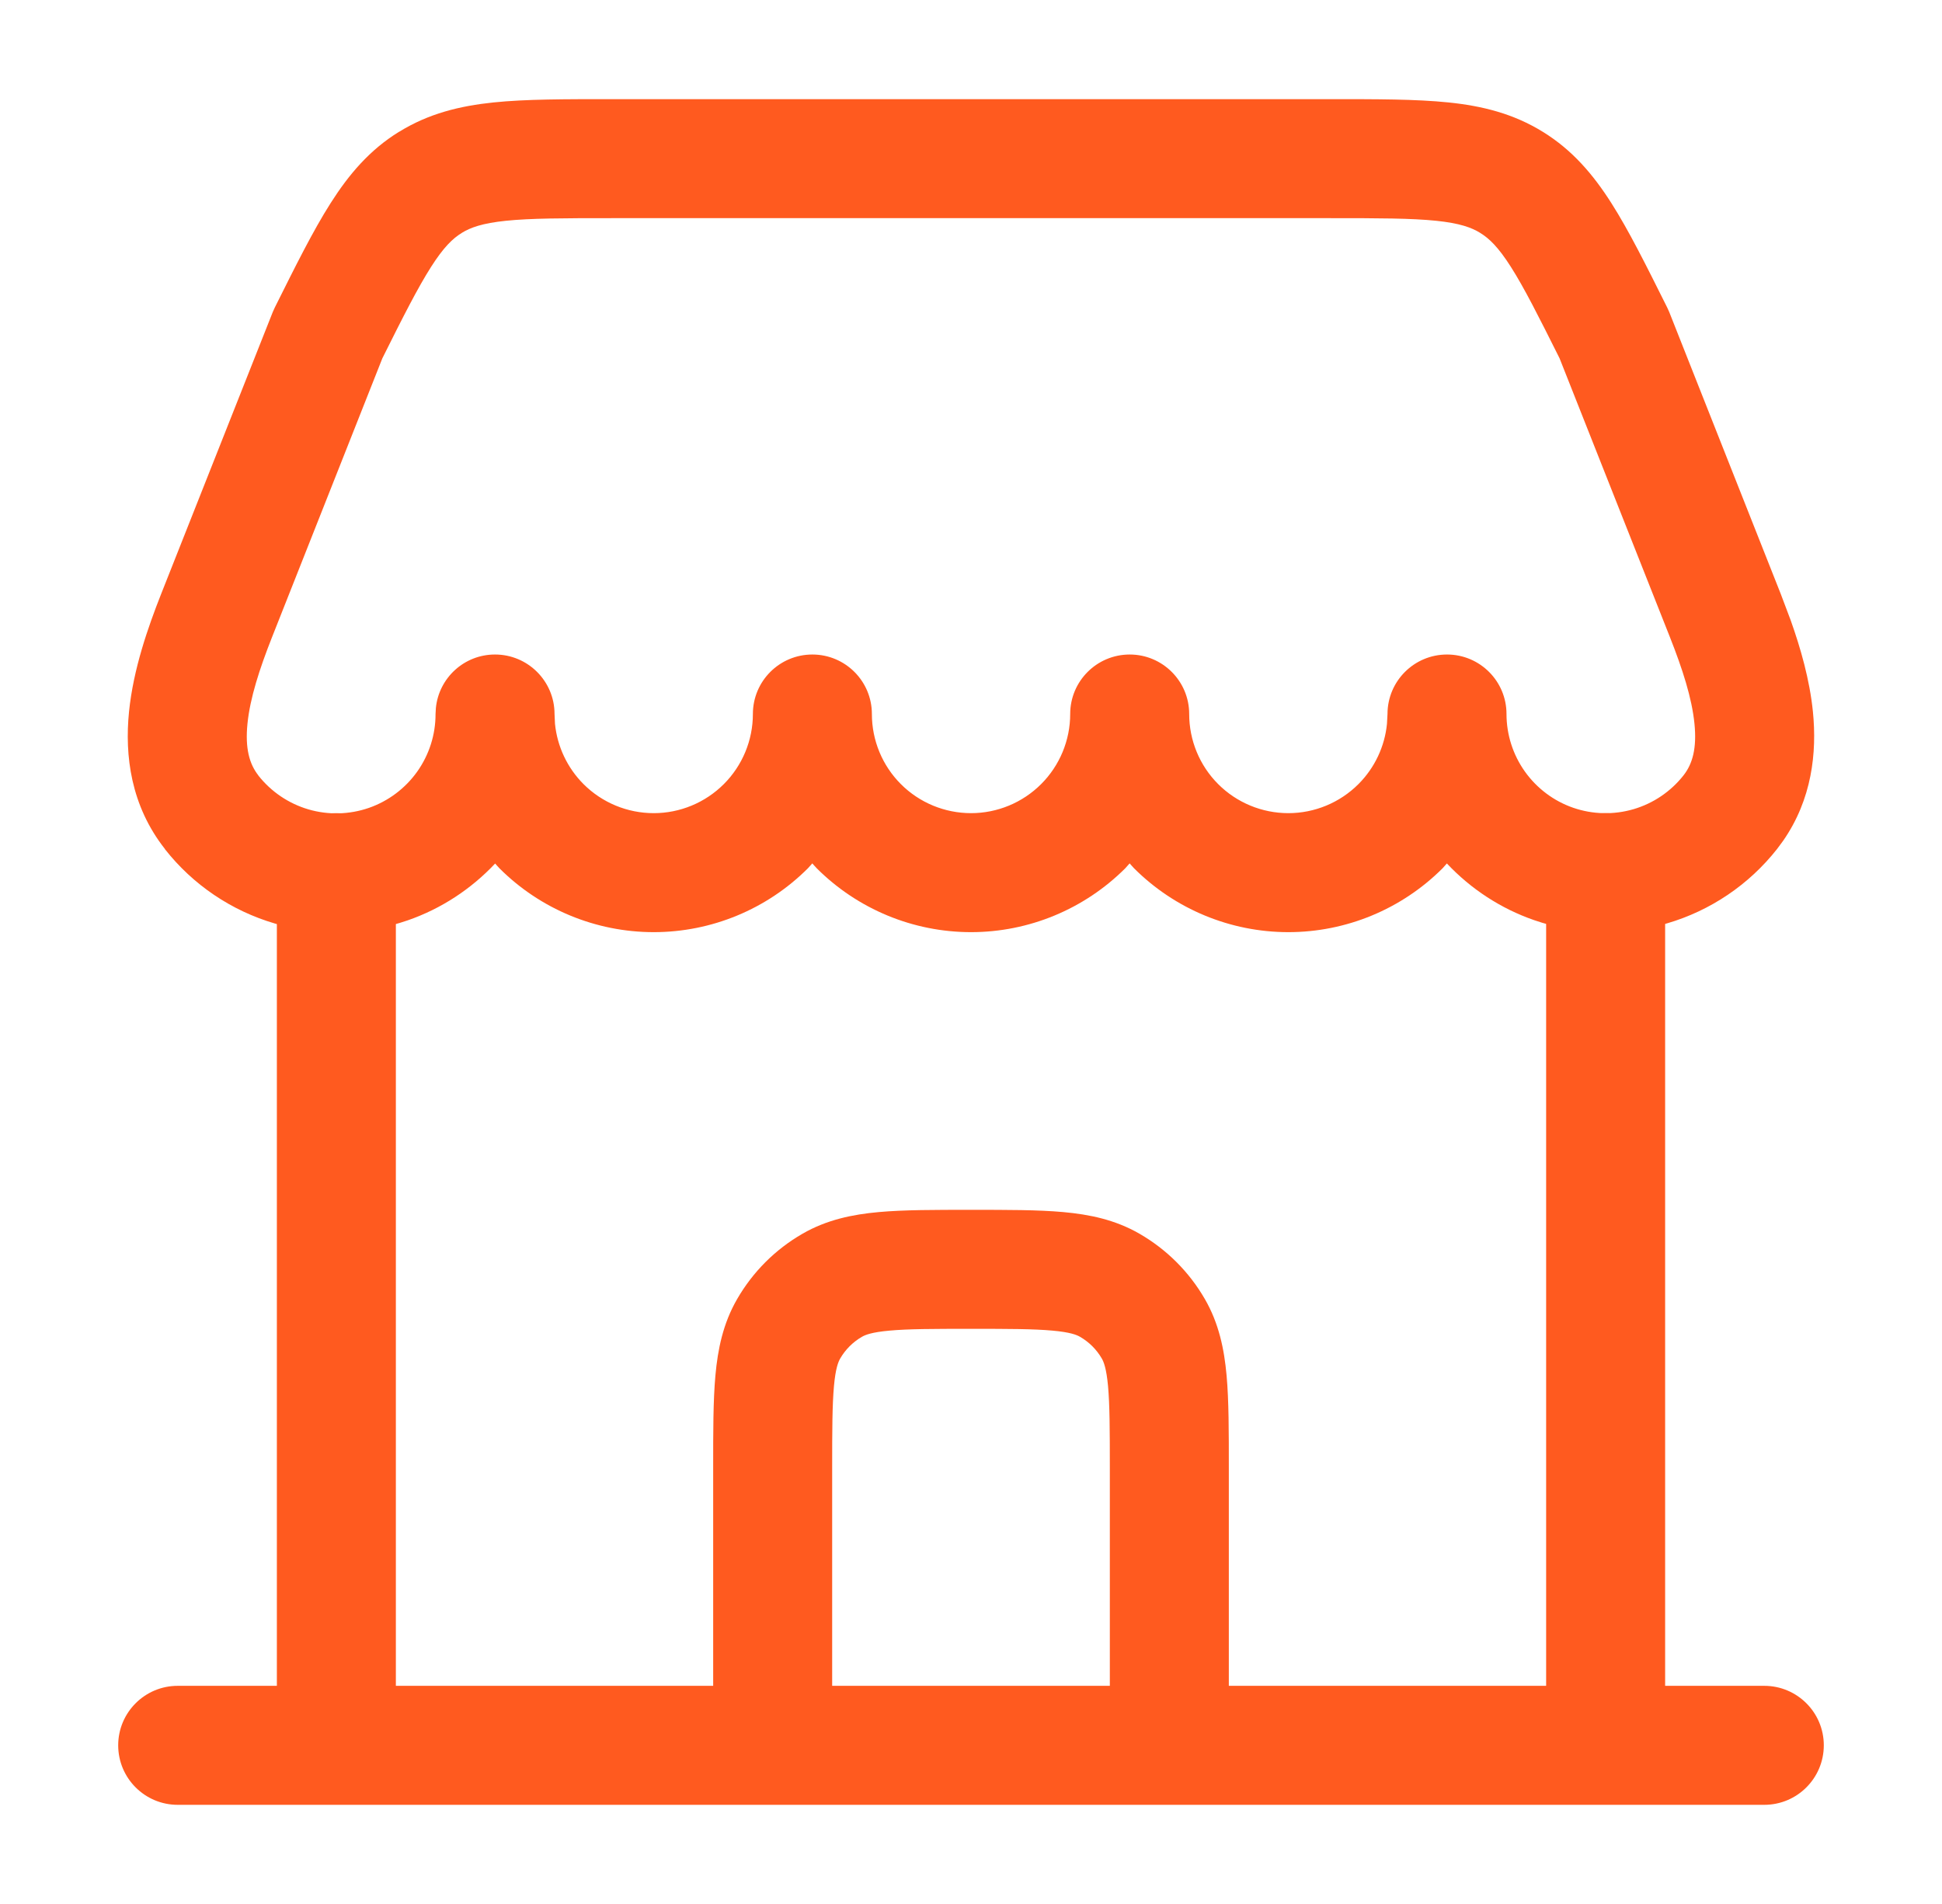
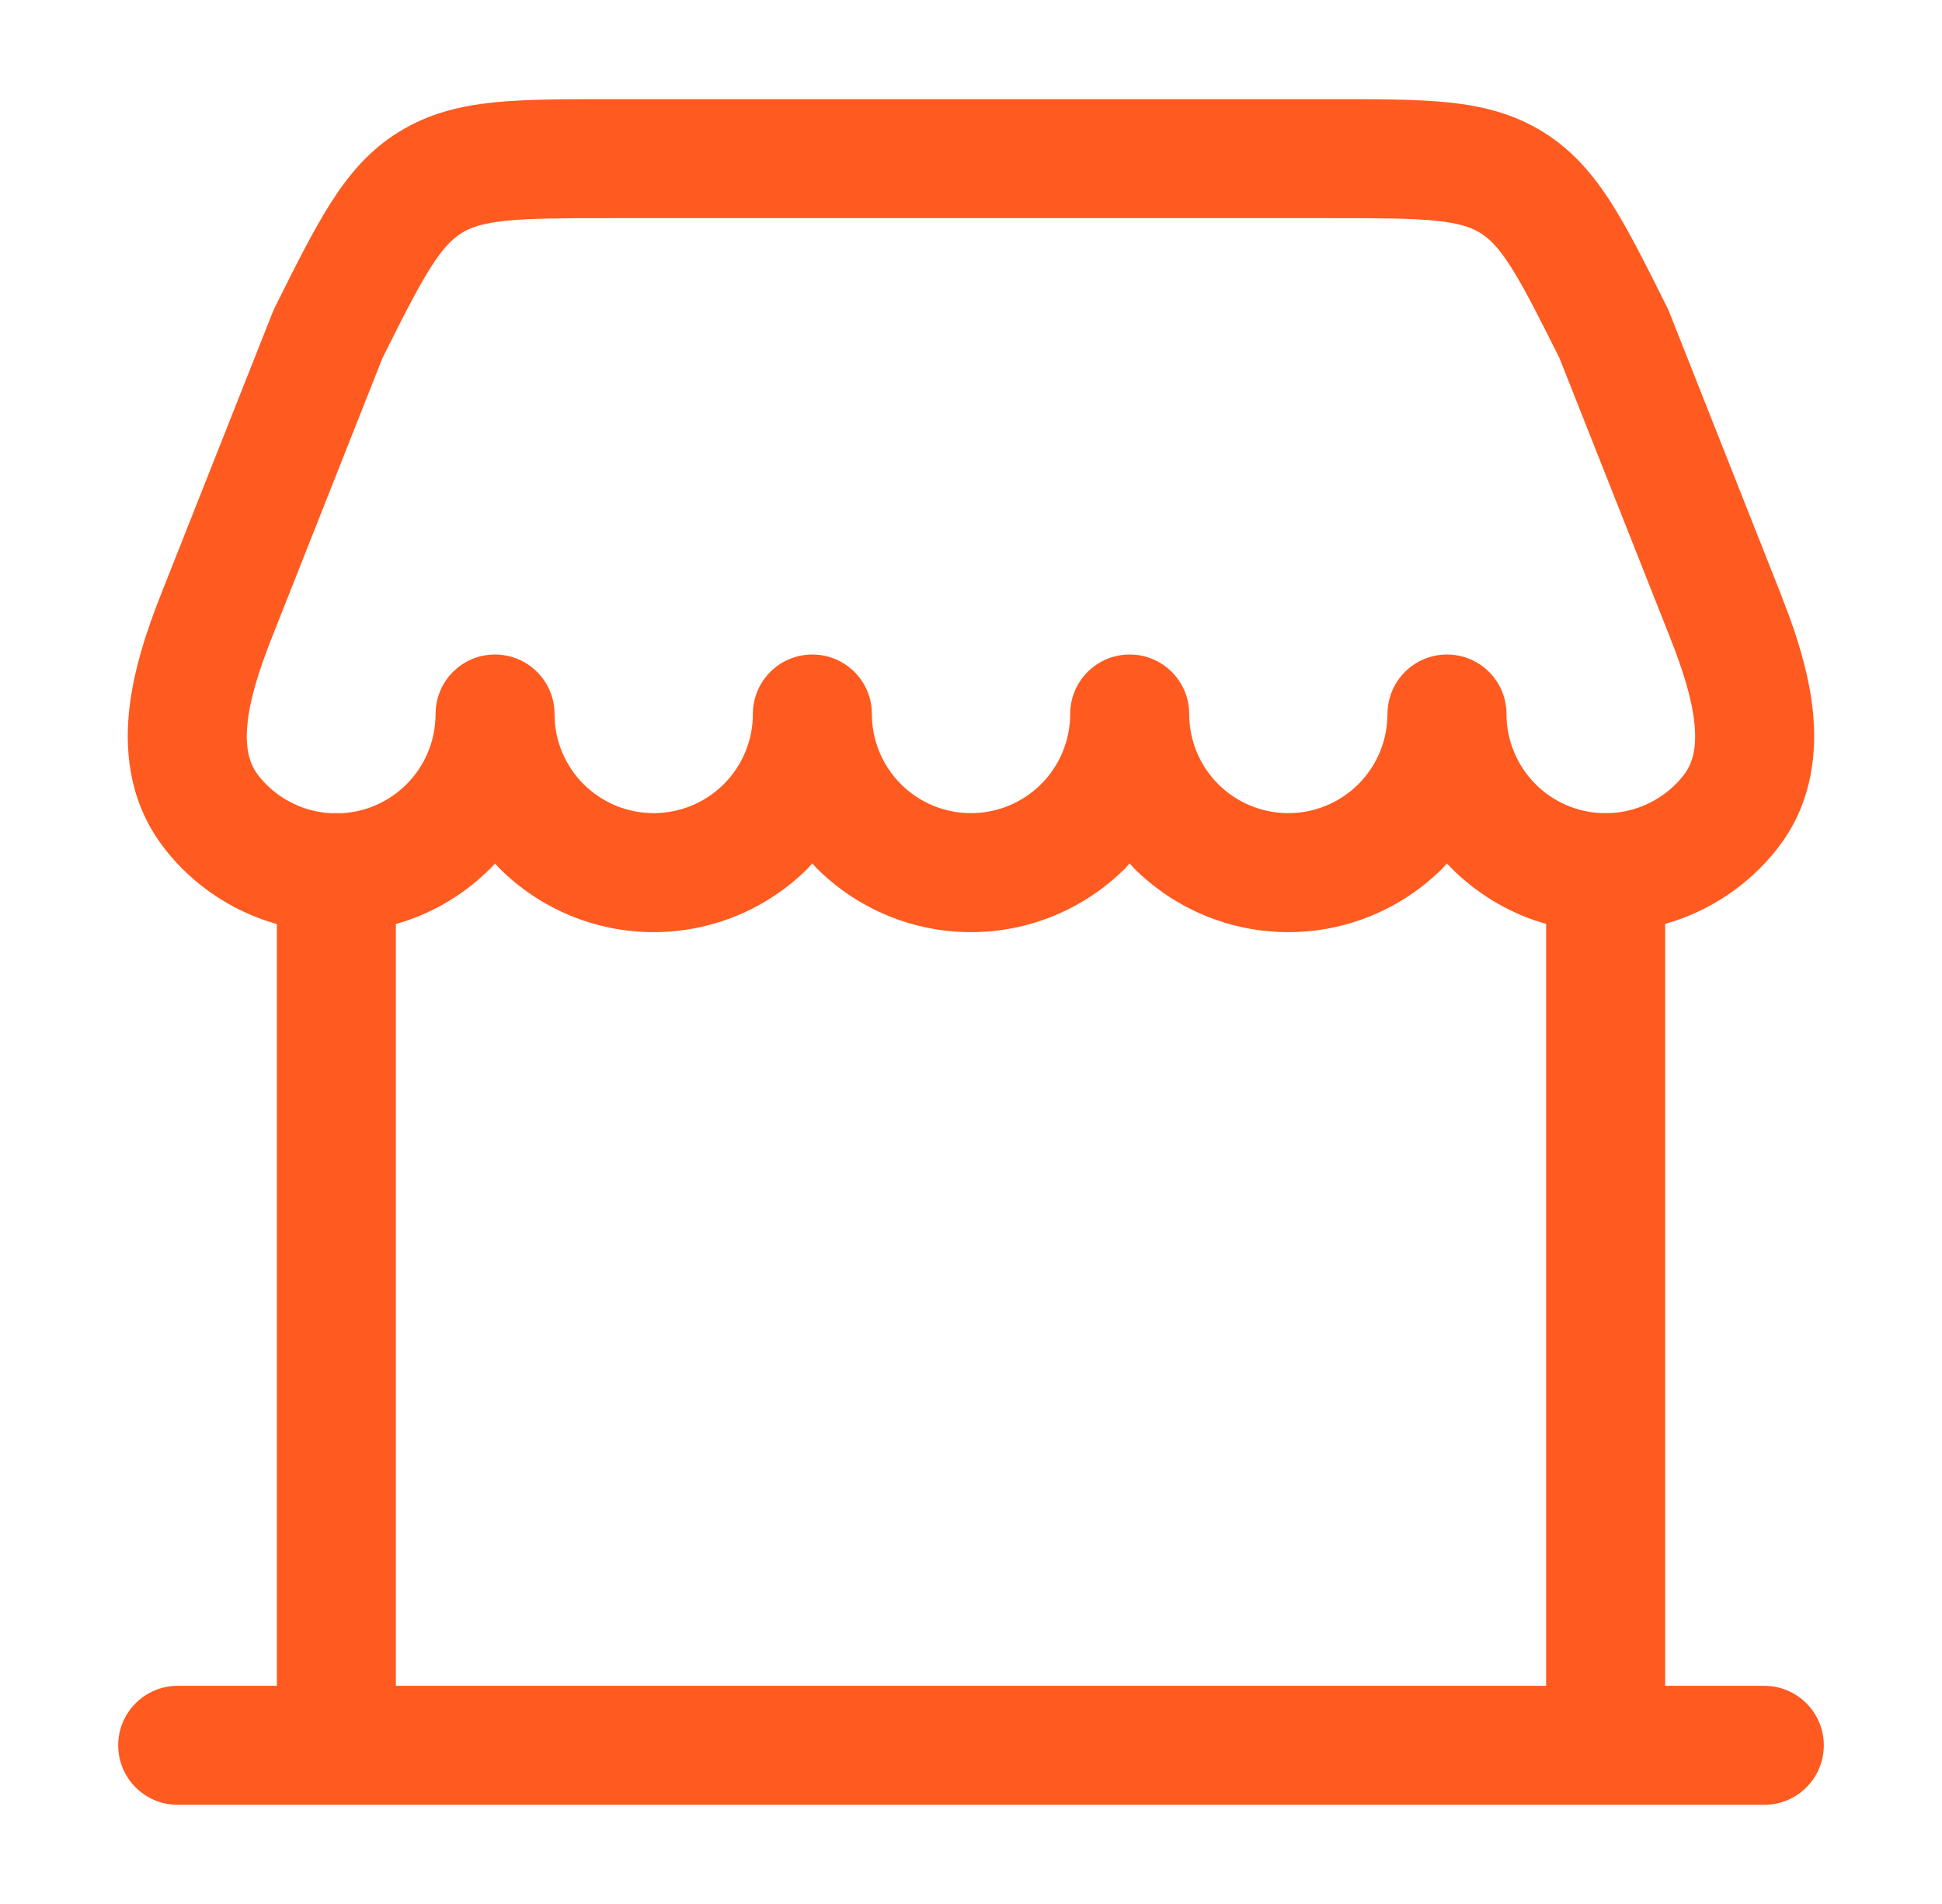
<svg xmlns="http://www.w3.org/2000/svg" width="51" height="50" viewBox="0 0 51 50" fill="none">
  <path d="M7.271 22.917C7.271 22.054 7.97 21.354 8.833 21.354C9.696 21.354 10.396 22.054 10.396 22.917V44.271H40.604V22.917C40.604 22.054 41.304 21.354 42.167 21.354C43.03 21.354 43.729 22.054 43.729 22.917V44.271H46.333C47.196 44.271 47.896 44.971 47.896 45.833C47.896 46.696 47.196 47.396 46.333 47.396H4.667C3.804 47.396 3.104 46.696 3.104 45.833C3.104 44.971 3.804 44.271 4.667 44.271H7.271V22.917Z" fill="#FF5A1F" />
  <path d="M34.933 2.604C36.154 2.604 37.188 2.602 38.039 2.69C38.925 2.781 39.742 2.983 40.516 3.461C41.292 3.939 41.839 4.582 42.318 5.335C42.778 6.057 43.238 6.983 43.783 8.075C43.803 8.115 43.821 8.156 43.838 8.197L46.763 15.591L47.026 16.288C47.286 17.02 47.525 17.847 47.61 18.689C47.718 19.766 47.585 20.991 46.827 22.081L46.668 22.296C45.931 23.232 44.92 23.915 43.777 24.249C42.634 24.584 41.415 24.554 40.29 24.164C39.412 23.86 38.628 23.346 37.997 22.675C37.958 22.715 37.925 22.761 37.885 22.801C36.811 23.875 35.353 24.479 33.834 24.479C32.315 24.479 30.856 23.875 29.781 22.801C29.741 22.76 29.705 22.715 29.666 22.673C29.626 22.714 29.592 22.76 29.552 22.801C28.477 23.875 27.02 24.479 25.501 24.479C23.981 24.479 22.523 23.875 21.448 22.801C21.407 22.76 21.372 22.715 21.332 22.673C21.293 22.714 21.259 22.76 21.218 22.801C20.144 23.875 18.687 24.479 17.168 24.479C15.648 24.479 14.189 23.875 13.115 22.801C13.075 22.761 13.041 22.717 13.003 22.677C12.372 23.348 11.588 23.863 10.71 24.168C9.584 24.558 8.364 24.589 7.221 24.253C6.077 23.918 5.066 23.235 4.33 22.298L4.332 22.296C3.433 21.155 3.273 19.841 3.388 18.693C3.501 17.57 3.887 16.472 4.234 15.592L7.162 8.197L7.217 8.075C7.762 6.983 8.222 6.057 8.682 5.335C9.161 4.582 9.706 3.937 10.482 3.459V3.461C11.256 2.982 12.074 2.782 12.96 2.69C13.811 2.602 14.846 2.604 16.067 2.604H34.933ZM16.067 5.729C14.782 5.729 13.937 5.731 13.284 5.798C12.667 5.862 12.356 5.974 12.124 6.118L12.122 6.12C11.89 6.263 11.651 6.49 11.318 7.013C10.972 7.557 10.597 8.294 10.041 9.41L7.141 16.74C6.814 17.569 6.566 18.333 6.499 19.004C6.434 19.649 6.548 20.061 6.785 20.363V20.366C7.12 20.791 7.58 21.102 8.1 21.255C8.62 21.407 9.175 21.393 9.687 21.216C10.198 21.038 10.642 20.705 10.956 20.264C11.27 19.822 11.439 19.294 11.438 18.752V18.75L11.447 18.591C11.526 17.803 12.19 17.188 12.999 17.188C13.861 17.187 14.562 17.886 14.563 18.748V18.75L14.575 19.009C14.635 19.604 14.898 20.164 15.324 20.591C15.813 21.08 16.477 21.354 17.168 21.354C17.858 21.354 18.521 21.079 19.009 20.591C19.497 20.103 19.772 19.441 19.772 18.75C19.772 17.887 20.471 17.188 21.334 17.188C22.197 17.188 22.897 17.887 22.897 18.75C22.897 19.441 23.17 20.103 23.658 20.591C24.146 21.08 24.81 21.354 25.501 21.354C26.191 21.354 26.854 21.079 27.342 20.591C27.83 20.103 28.105 19.441 28.105 18.75C28.105 17.887 28.805 17.188 29.668 17.188C30.53 17.188 31.23 17.887 31.23 18.75C31.23 19.441 31.503 20.103 31.991 20.591C32.479 21.08 33.144 21.354 33.834 21.354C34.525 21.354 35.187 21.079 35.675 20.591C36.102 20.164 36.365 19.604 36.424 19.009L36.438 18.75C36.438 17.887 37.138 17.188 38.001 17.188C38.863 17.188 39.563 17.887 39.563 18.75C39.563 19.291 39.732 19.819 40.045 20.26C40.359 20.701 40.802 21.035 41.313 21.212C41.824 21.389 42.379 21.402 42.898 21.25C43.417 21.098 43.877 20.787 44.212 20.361C44.45 20.059 44.564 19.648 44.499 19.002C44.432 18.331 44.185 17.568 43.858 16.74L40.957 9.41C40.4 8.295 40.027 7.557 39.681 7.013C39.349 6.49 39.11 6.263 38.878 6.12L38.876 6.118C38.644 5.974 38.334 5.862 37.718 5.798C37.065 5.731 36.218 5.729 34.933 5.729H16.067Z" fill="#FF5A1F" />
-   <path d="M29.146 44.792V38.542C29.146 37.539 29.143 36.892 29.099 36.401C29.056 35.933 28.985 35.762 28.936 35.677C28.799 35.44 28.602 35.243 28.364 35.106C28.279 35.056 28.109 34.985 27.64 34.943C27.15 34.898 26.503 34.896 25.5 34.896C24.497 34.896 23.85 34.898 23.36 34.943C22.891 34.985 22.72 35.056 22.635 35.106C22.398 35.243 22.201 35.44 22.064 35.677C22.015 35.762 21.943 35.933 21.901 36.401C21.857 36.892 21.854 37.539 21.854 38.542V44.792C21.854 45.655 21.155 46.354 20.292 46.354C19.429 46.354 18.729 45.655 18.729 44.792V38.542C18.729 37.597 18.728 36.783 18.788 36.119C18.85 35.433 18.988 34.755 19.358 34.115C19.769 33.402 20.36 32.811 21.073 32.4C21.713 32.03 22.391 31.892 23.077 31.83C23.741 31.77 24.555 31.771 25.5 31.771C26.445 31.771 27.259 31.77 27.923 31.83C28.609 31.892 29.287 32.03 29.927 32.4C30.639 32.811 31.231 33.402 31.642 34.115C32.012 34.755 32.15 35.433 32.212 36.119C32.272 36.783 32.271 37.597 32.271 38.542V44.792C32.271 45.655 31.571 46.354 30.708 46.354C29.845 46.354 29.146 45.655 29.146 44.792Z" fill="#FF5A1F" />
</svg>